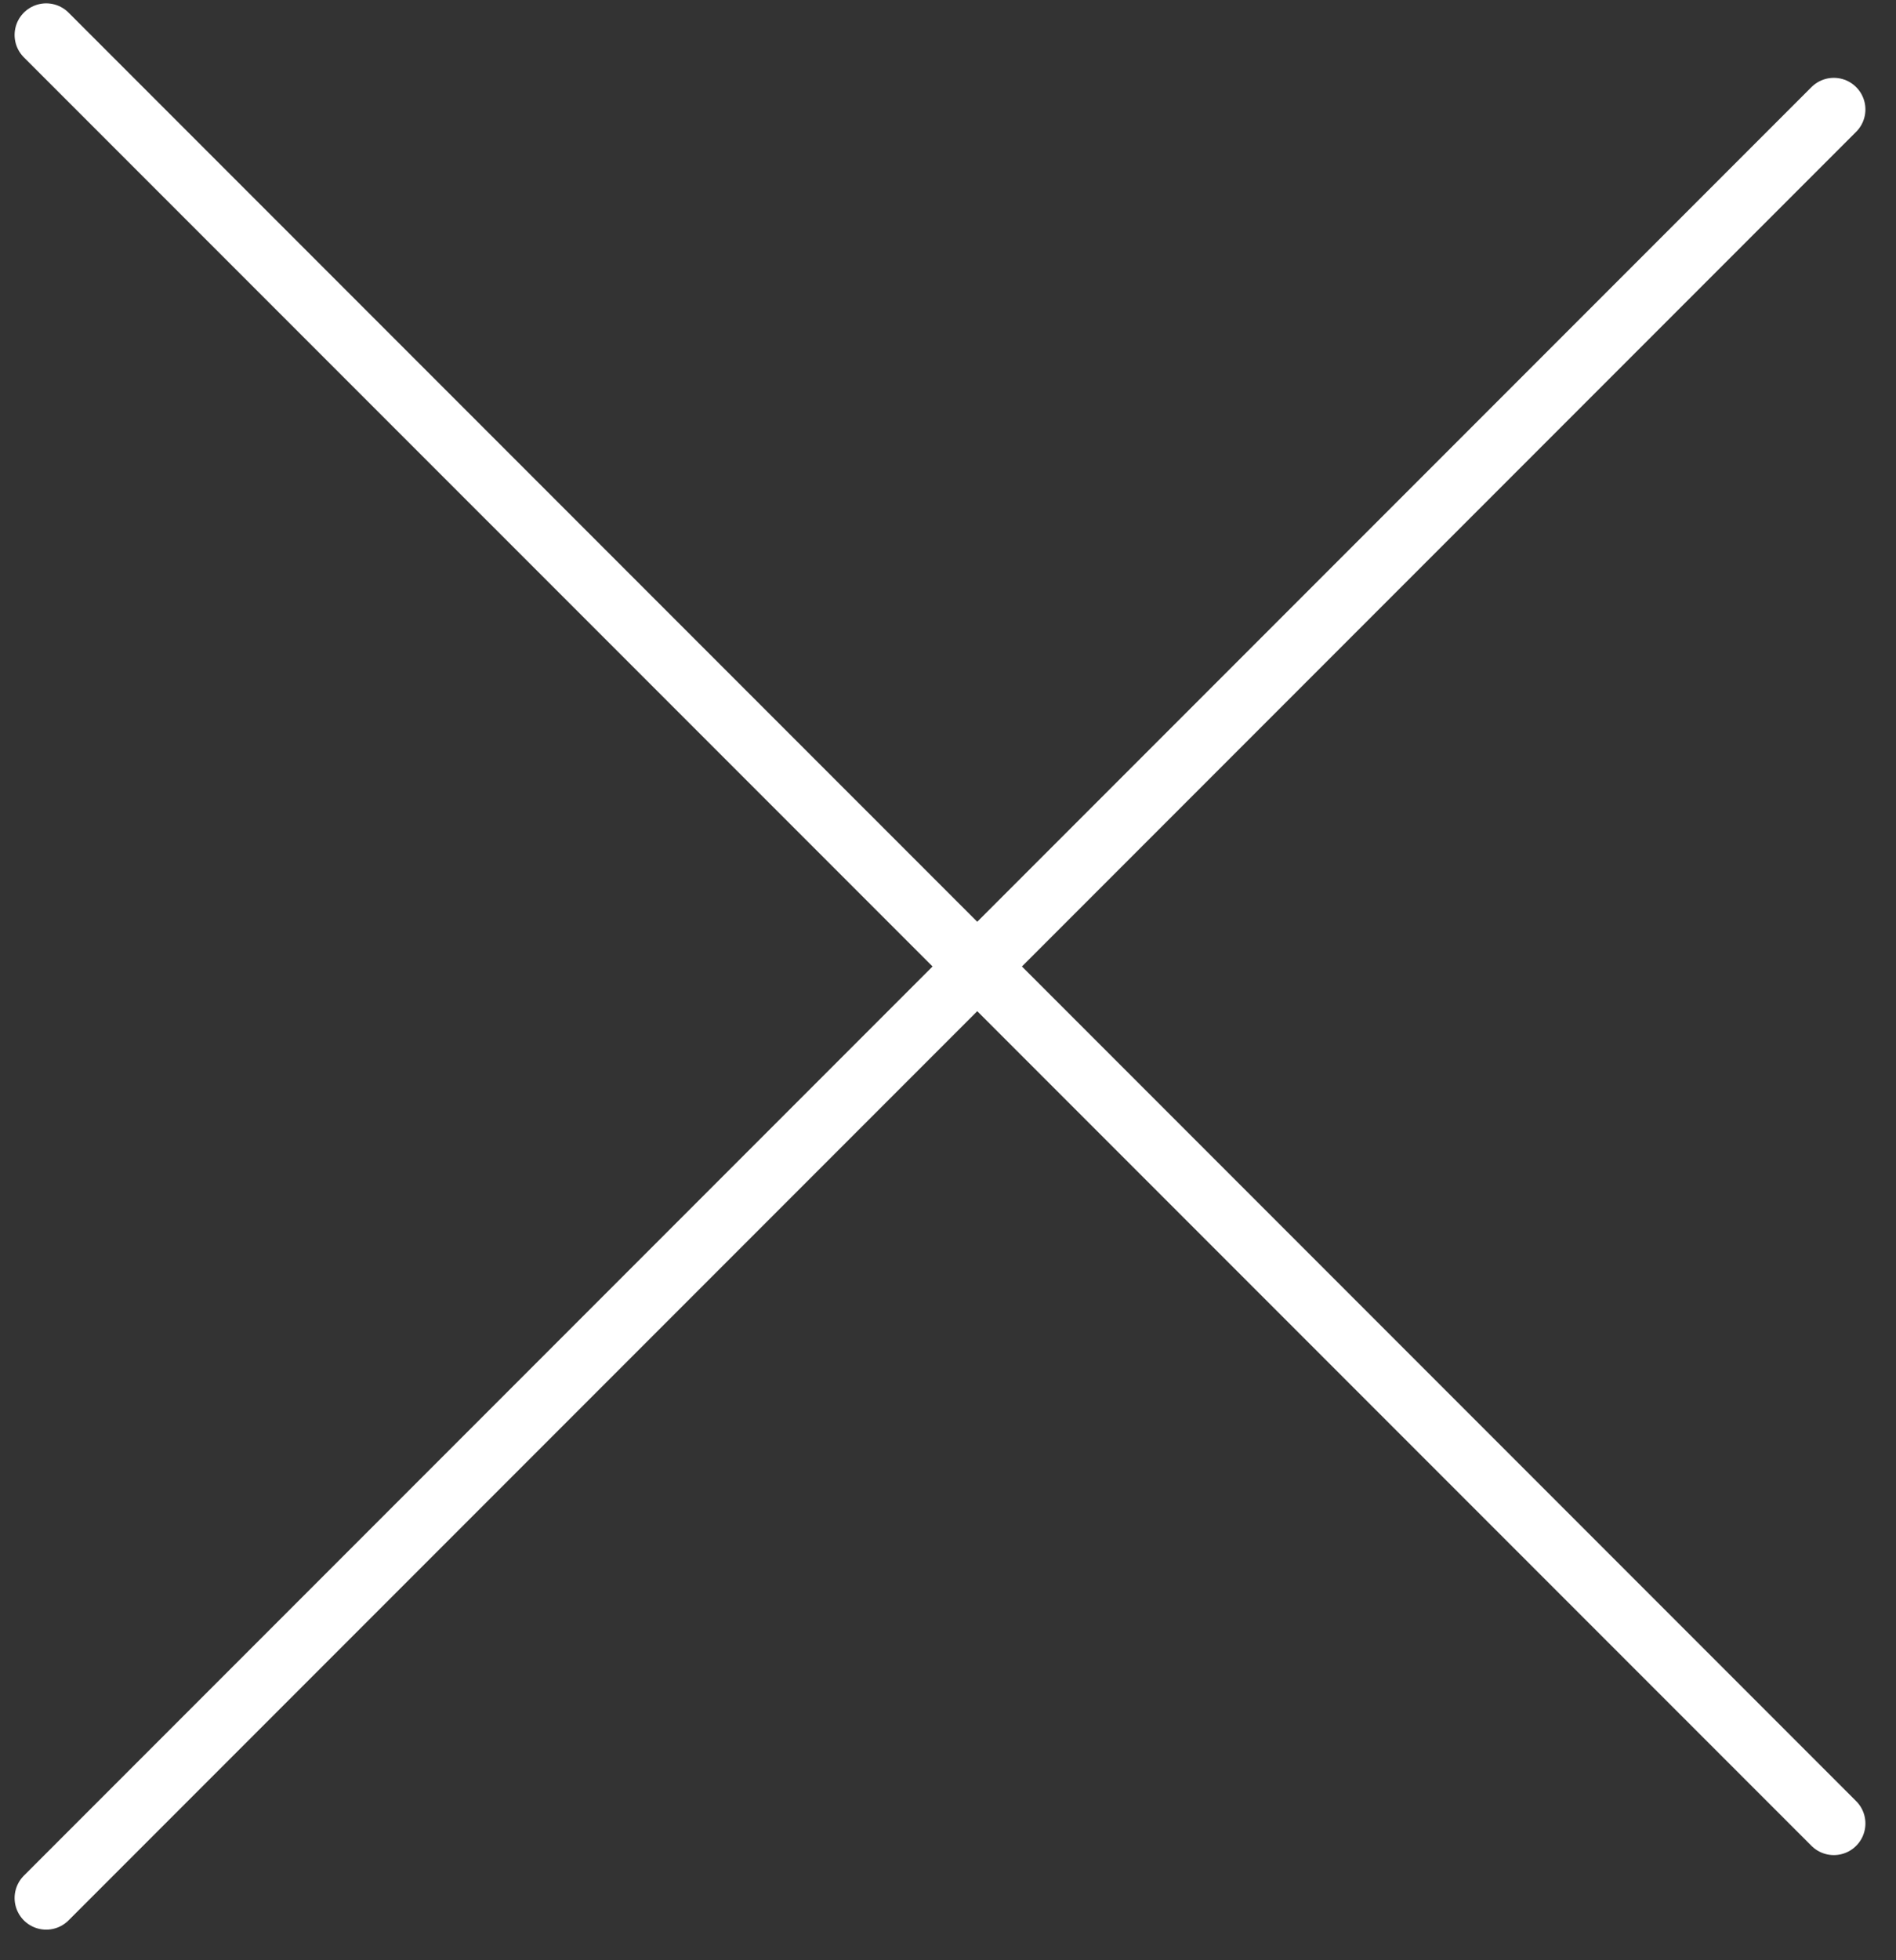
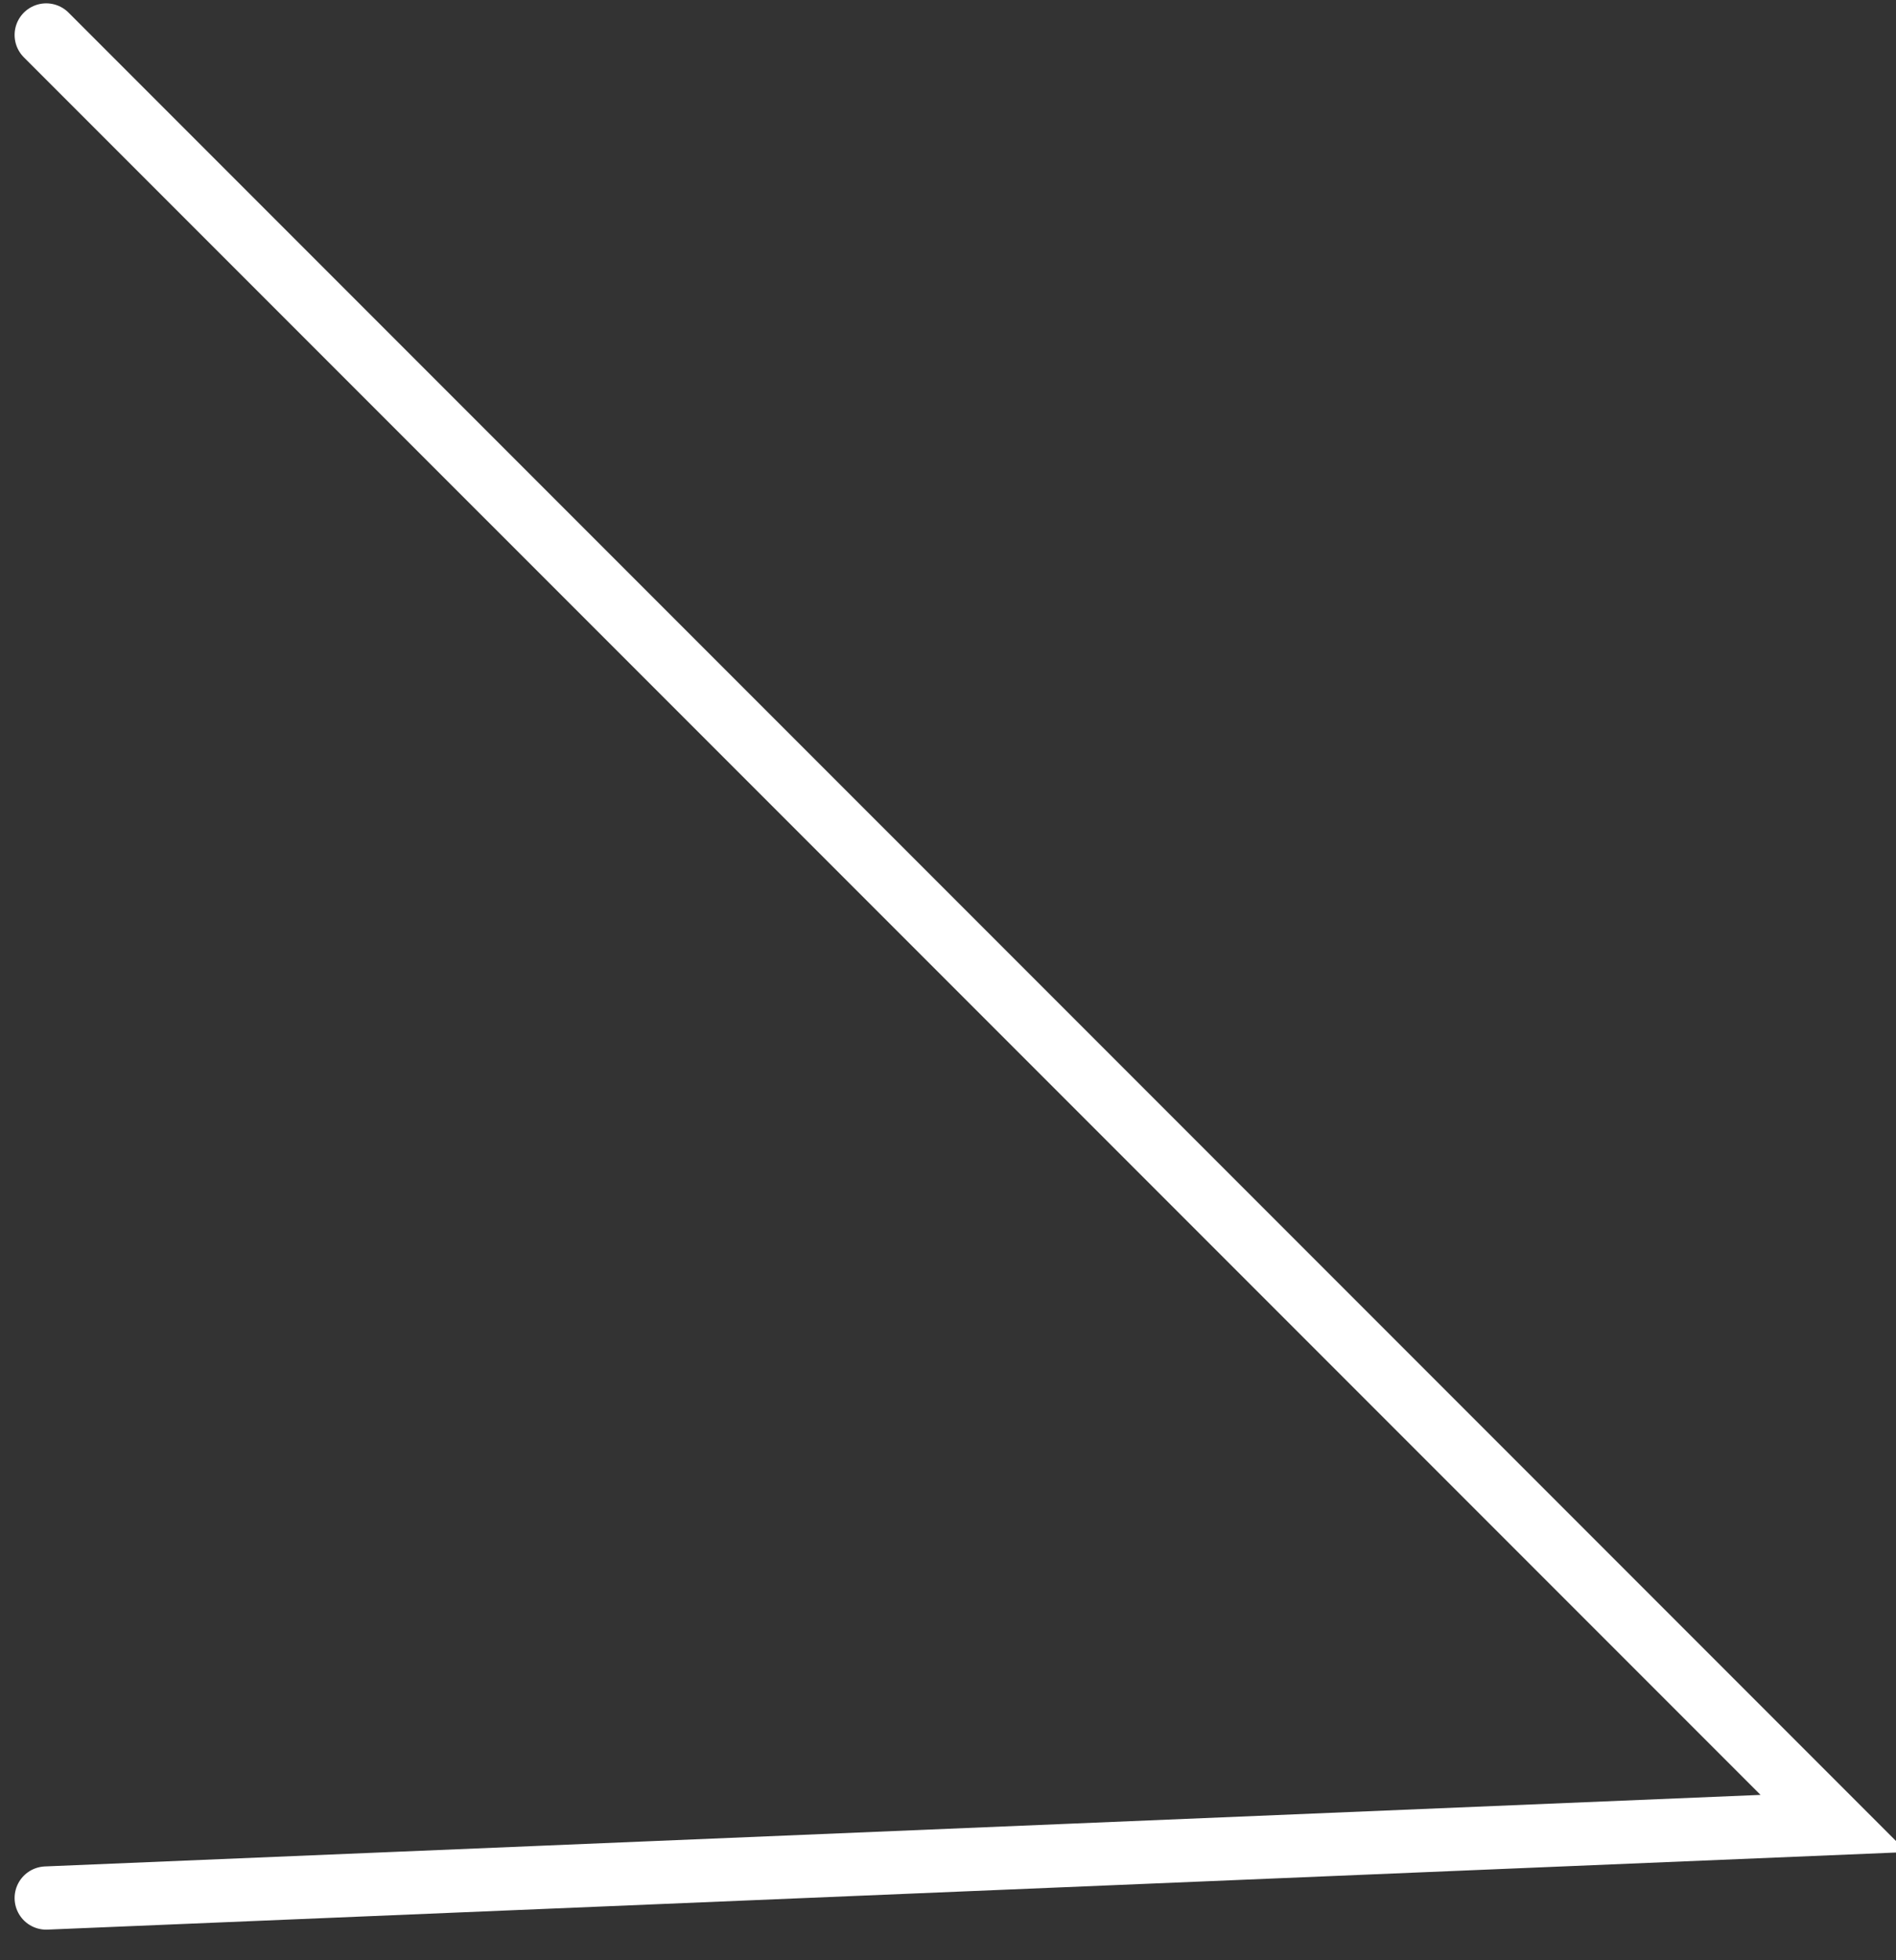
<svg xmlns="http://www.w3.org/2000/svg" width="30" height="31" viewBox="0 0 30 31" fill="none">
  <rect x="0" y="0" width="30" height="31" fill="#333333" stroke="none" />
-   <path d="M0.731 0.553L29.016 28.837M29.016 1.731L0.731 30.016" stroke="white" stroke-linecap="round" />
+   <path d="M0.731 0.553L29.016 28.837L0.731 30.016" stroke="white" stroke-linecap="round" />
</svg>